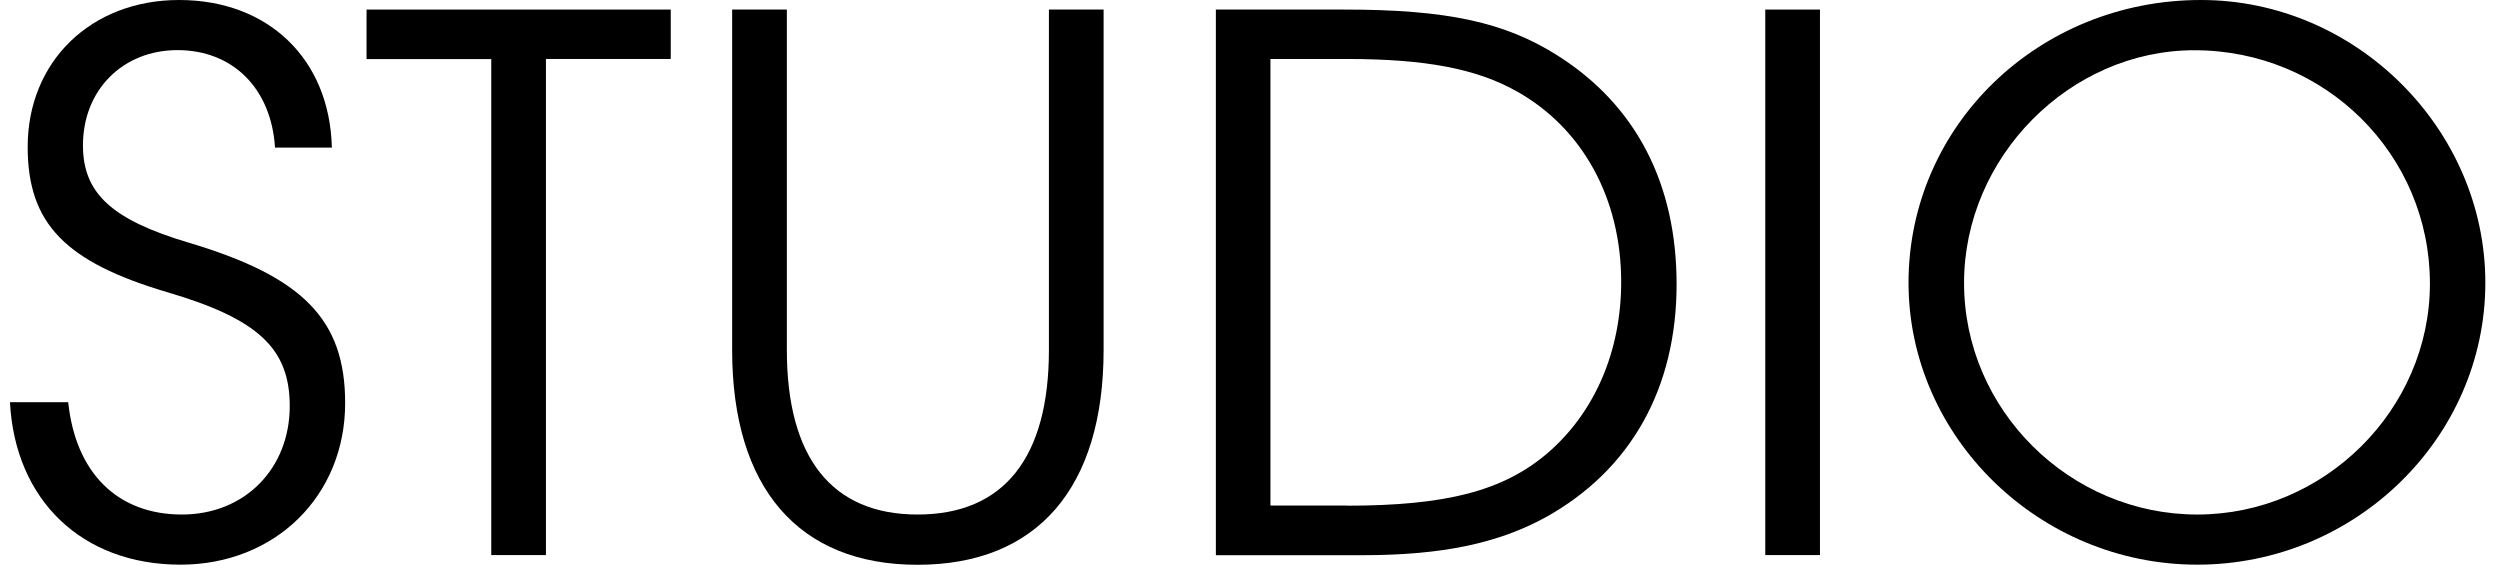
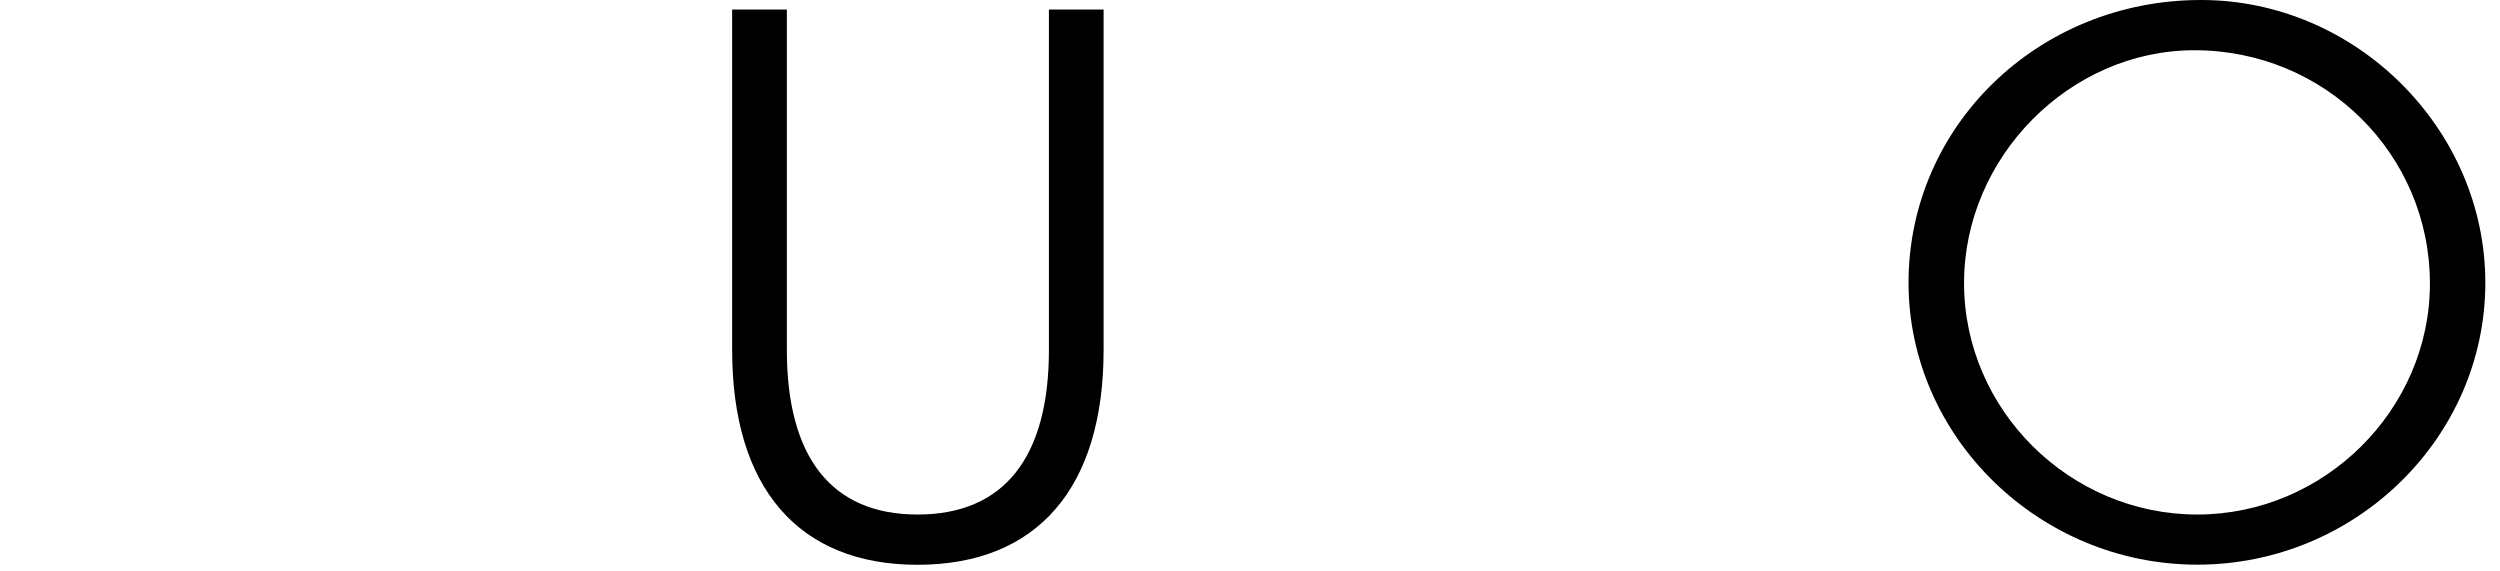
<svg xmlns="http://www.w3.org/2000/svg" width="127" height="29" viewBox="0 0 127 29" fill="none">
-   <path d="M3.466 20.438C3.843 24.036 5.977 26.138 9.242 26.138C12.427 26.138 14.719 23.811 14.719 20.626C14.719 17.703 13.108 16.202 8.53 14.853C3.321 13.315 1.406 11.364 1.406 7.463C1.406 3.112 4.634 0 9.096 0C13.637 0 16.75 3.002 16.859 7.499H13.971C13.783 4.497 11.831 2.546 9.017 2.546C6.239 2.546 4.214 4.57 4.214 7.384C4.214 9.821 5.679 11.17 9.619 12.337C15.394 14.063 17.534 16.238 17.534 20.474C17.534 25.196 13.971 28.685 9.169 28.685C4.178 28.685 0.767 25.421 0.506 20.432H3.466V20.438Z" fill="black" />
-   <path d="M24.962 3.002H18.621V0.486H34.074V2.996H27.734V28.198H24.956V3.002H24.962Z" fill="black" />
  <path d="M39.972 0.486V17.776C39.972 23.252 42.257 26.138 46.61 26.138C50.999 26.138 53.285 23.252 53.285 17.776V0.486H56.063V17.776C56.063 24.789 52.689 28.691 46.61 28.691C40.567 28.691 37.193 24.789 37.193 17.776V0.486H39.972Z" fill="black" />
-   <path d="M61.766 0.486H68.295C73.511 0.486 76.471 1.124 79.17 2.85C83.11 5.36 85.171 9.335 85.171 14.44C85.171 19.727 82.842 23.89 78.496 26.29C76.094 27.603 73.243 28.204 69.231 28.204H61.766V0.486ZM68.404 25.689C73.468 25.689 76.356 24.941 78.605 23.027C81.006 20.966 82.356 17.855 82.356 14.324C82.356 10.088 80.404 6.527 77.067 4.649C75.006 3.488 72.416 2.996 68.404 2.996H64.538V25.682H68.404V25.689Z" fill="black" />
-   <path d="M89.676 0.486H92.454V28.198H89.676V0.486Z" fill="black" />
  <path d="M111.811 0C119.689 0 126.255 6.563 126.255 14.361C126.255 22.237 119.653 28.685 111.622 28.685C103.592 28.685 96.953 22.194 96.953 14.361C96.959 6.375 103.561 0 111.811 0ZM111.622 26.138C118.072 26.138 123.44 20.815 123.44 14.403C123.44 7.84 118.115 2.552 111.476 2.552C105.136 2.552 99.774 7.992 99.774 14.367C99.768 20.815 105.136 26.138 111.622 26.138Z" fill="black" />
</svg>